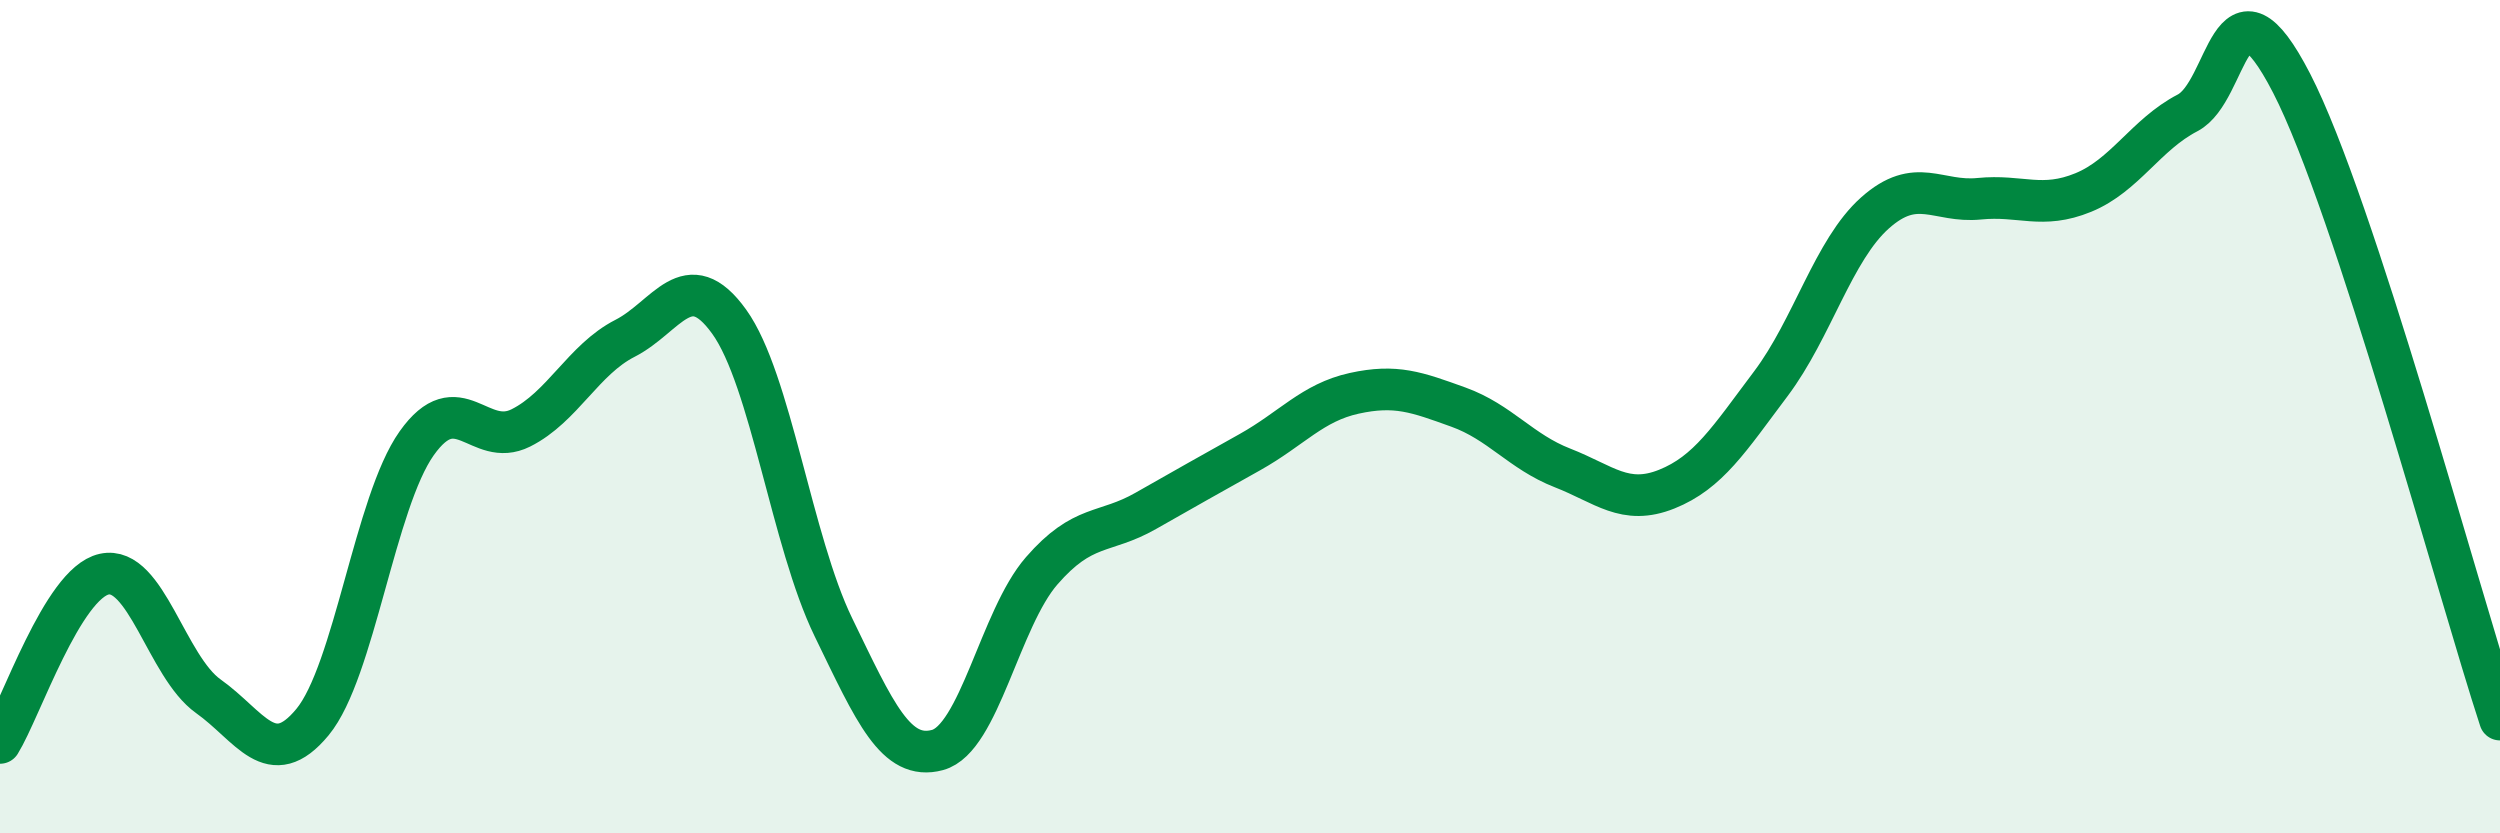
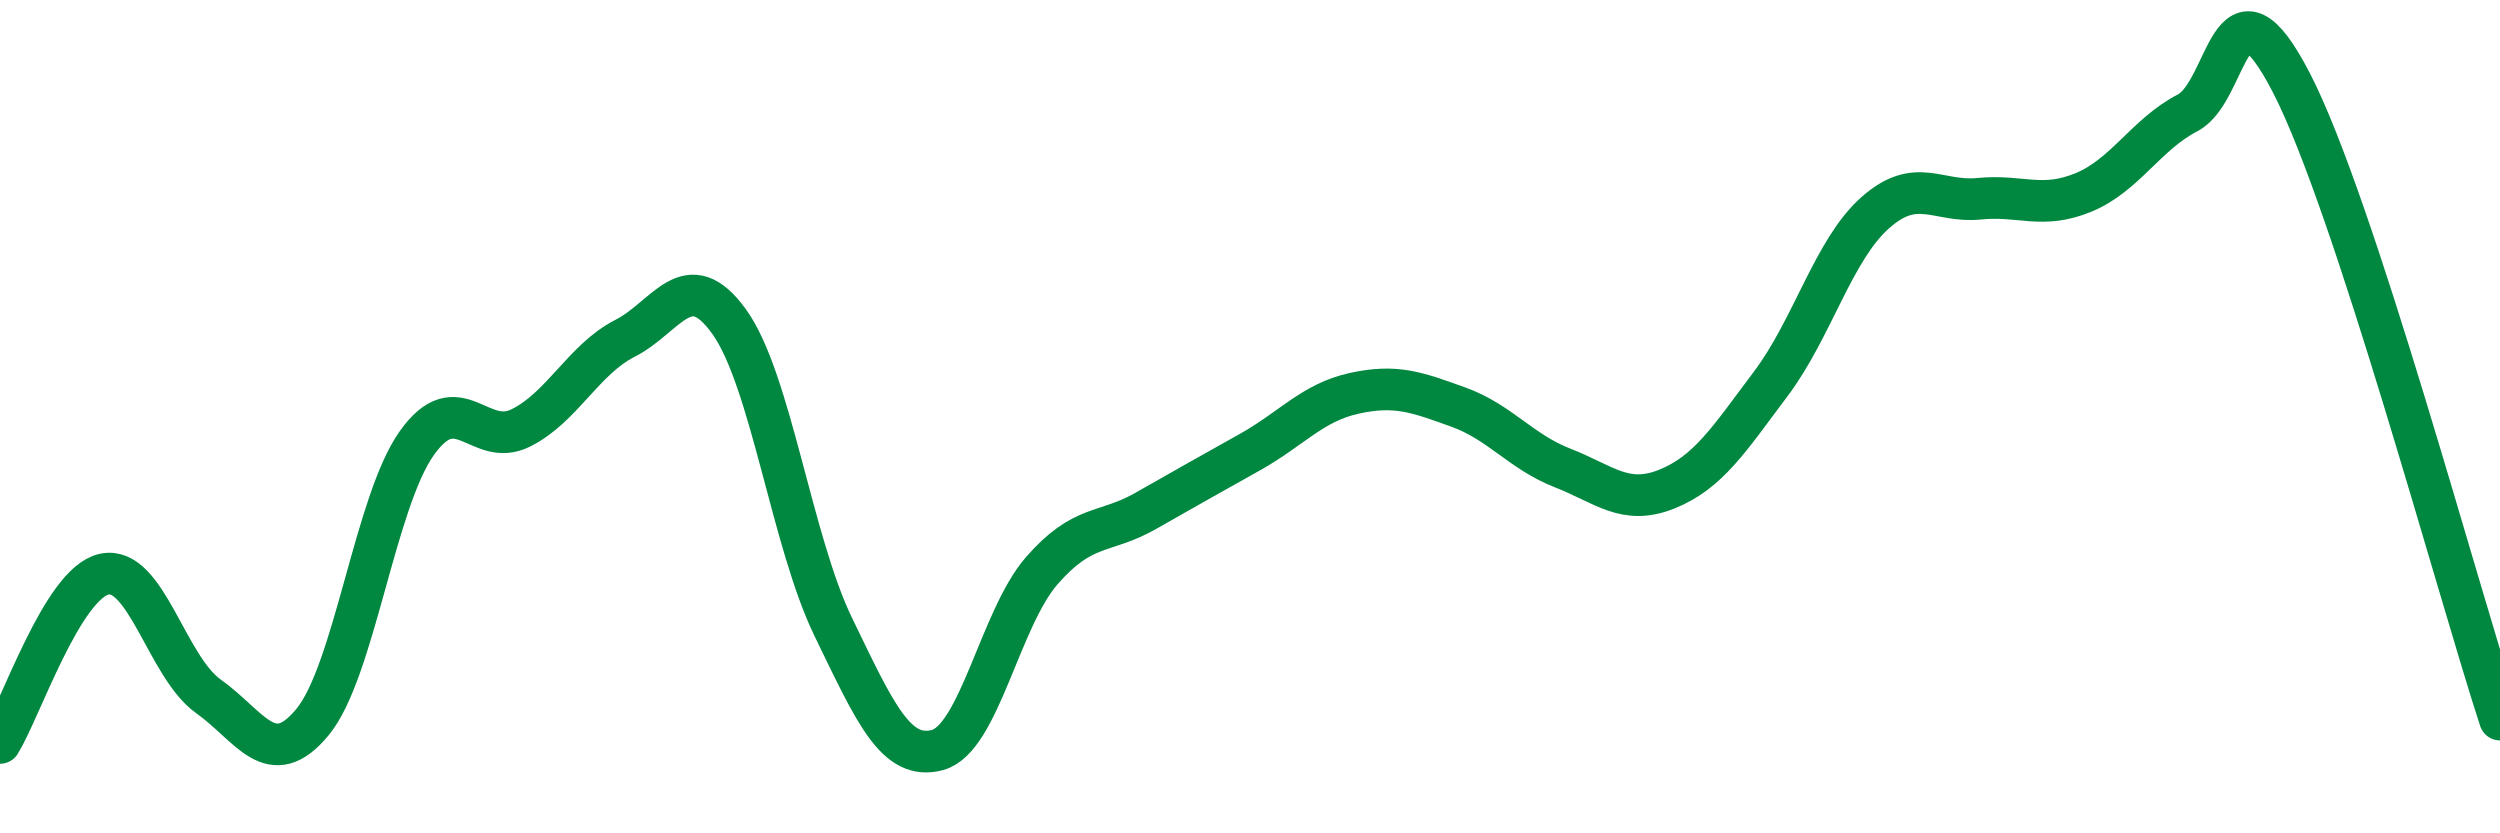
<svg xmlns="http://www.w3.org/2000/svg" width="60" height="20" viewBox="0 0 60 20">
-   <path d="M 0,17.83 C 0.5,17.02 1.5,14 2.5,13.78 C 3.5,13.56 4,16 5,16.71 C 6,17.42 6.5,18.54 7.5,17.33 C 8.5,16.12 9,12.05 10,10.64 C 11,9.23 11.5,10.77 12.5,10.27 C 13.5,9.77 14,8.63 15,8.12 C 16,7.61 16.5,6.33 17.5,7.72 C 18.5,9.11 19,12.99 20,15.05 C 21,17.11 21.5,18.27 22.5,18 C 23.5,17.73 24,14.85 25,13.7 C 26,12.55 26.5,12.83 27.5,12.26 C 28.5,11.69 29,11.41 30,10.85 C 31,10.29 31.5,9.66 32.5,9.44 C 33.5,9.22 34,9.41 35,9.77 C 36,10.13 36.5,10.84 37.5,11.23 C 38.5,11.62 39,12.14 40,11.74 C 41,11.34 41.5,10.54 42.5,9.21 C 43.5,7.88 44,6 45,5.11 C 46,4.22 46.5,4.87 47.5,4.77 C 48.5,4.67 49,5.03 50,4.62 C 51,4.21 51.5,3.23 52.5,2.71 C 53.5,2.19 53.5,-0.91 55,2 C 56.5,4.91 59,14.22 60,17.27L60 20L0 20Z" fill="#008740" opacity="0.1" stroke-linecap="round" stroke-linejoin="round" />
  <path d="M 0,17.83 C 0.5,17.02 1.5,14 2.5,13.78 C 3.5,13.56 4,16 5,16.71 C 6,17.42 6.5,18.54 7.5,17.33 C 8.5,16.12 9,12.05 10,10.64 C 11,9.23 11.5,10.77 12.5,10.27 C 13.5,9.77 14,8.63 15,8.12 C 16,7.61 16.5,6.33 17.5,7.72 C 18.5,9.11 19,12.99 20,15.05 C 21,17.11 21.5,18.27 22.5,18 C 23.5,17.73 24,14.85 25,13.7 C 26,12.55 26.5,12.83 27.5,12.26 C 28.5,11.69 29,11.41 30,10.85 C 31,10.29 31.5,9.66 32.5,9.44 C 33.5,9.22 34,9.41 35,9.77 C 36,10.13 36.5,10.84 37.5,11.23 C 38.5,11.62 39,12.14 40,11.74 C 41,11.34 41.5,10.54 42.5,9.21 C 43.5,7.88 44,6 45,5.11 C 46,4.22 46.5,4.87 47.5,4.77 C 48.5,4.67 49,5.03 50,4.62 C 51,4.21 51.5,3.23 52.5,2.71 C 53.5,2.19 53.5,-0.91 55,2 C 56.5,4.91 59,14.22 60,17.27" stroke="#008740" stroke-width="1" fill="none" stroke-linecap="round" stroke-linejoin="round" />
</svg>